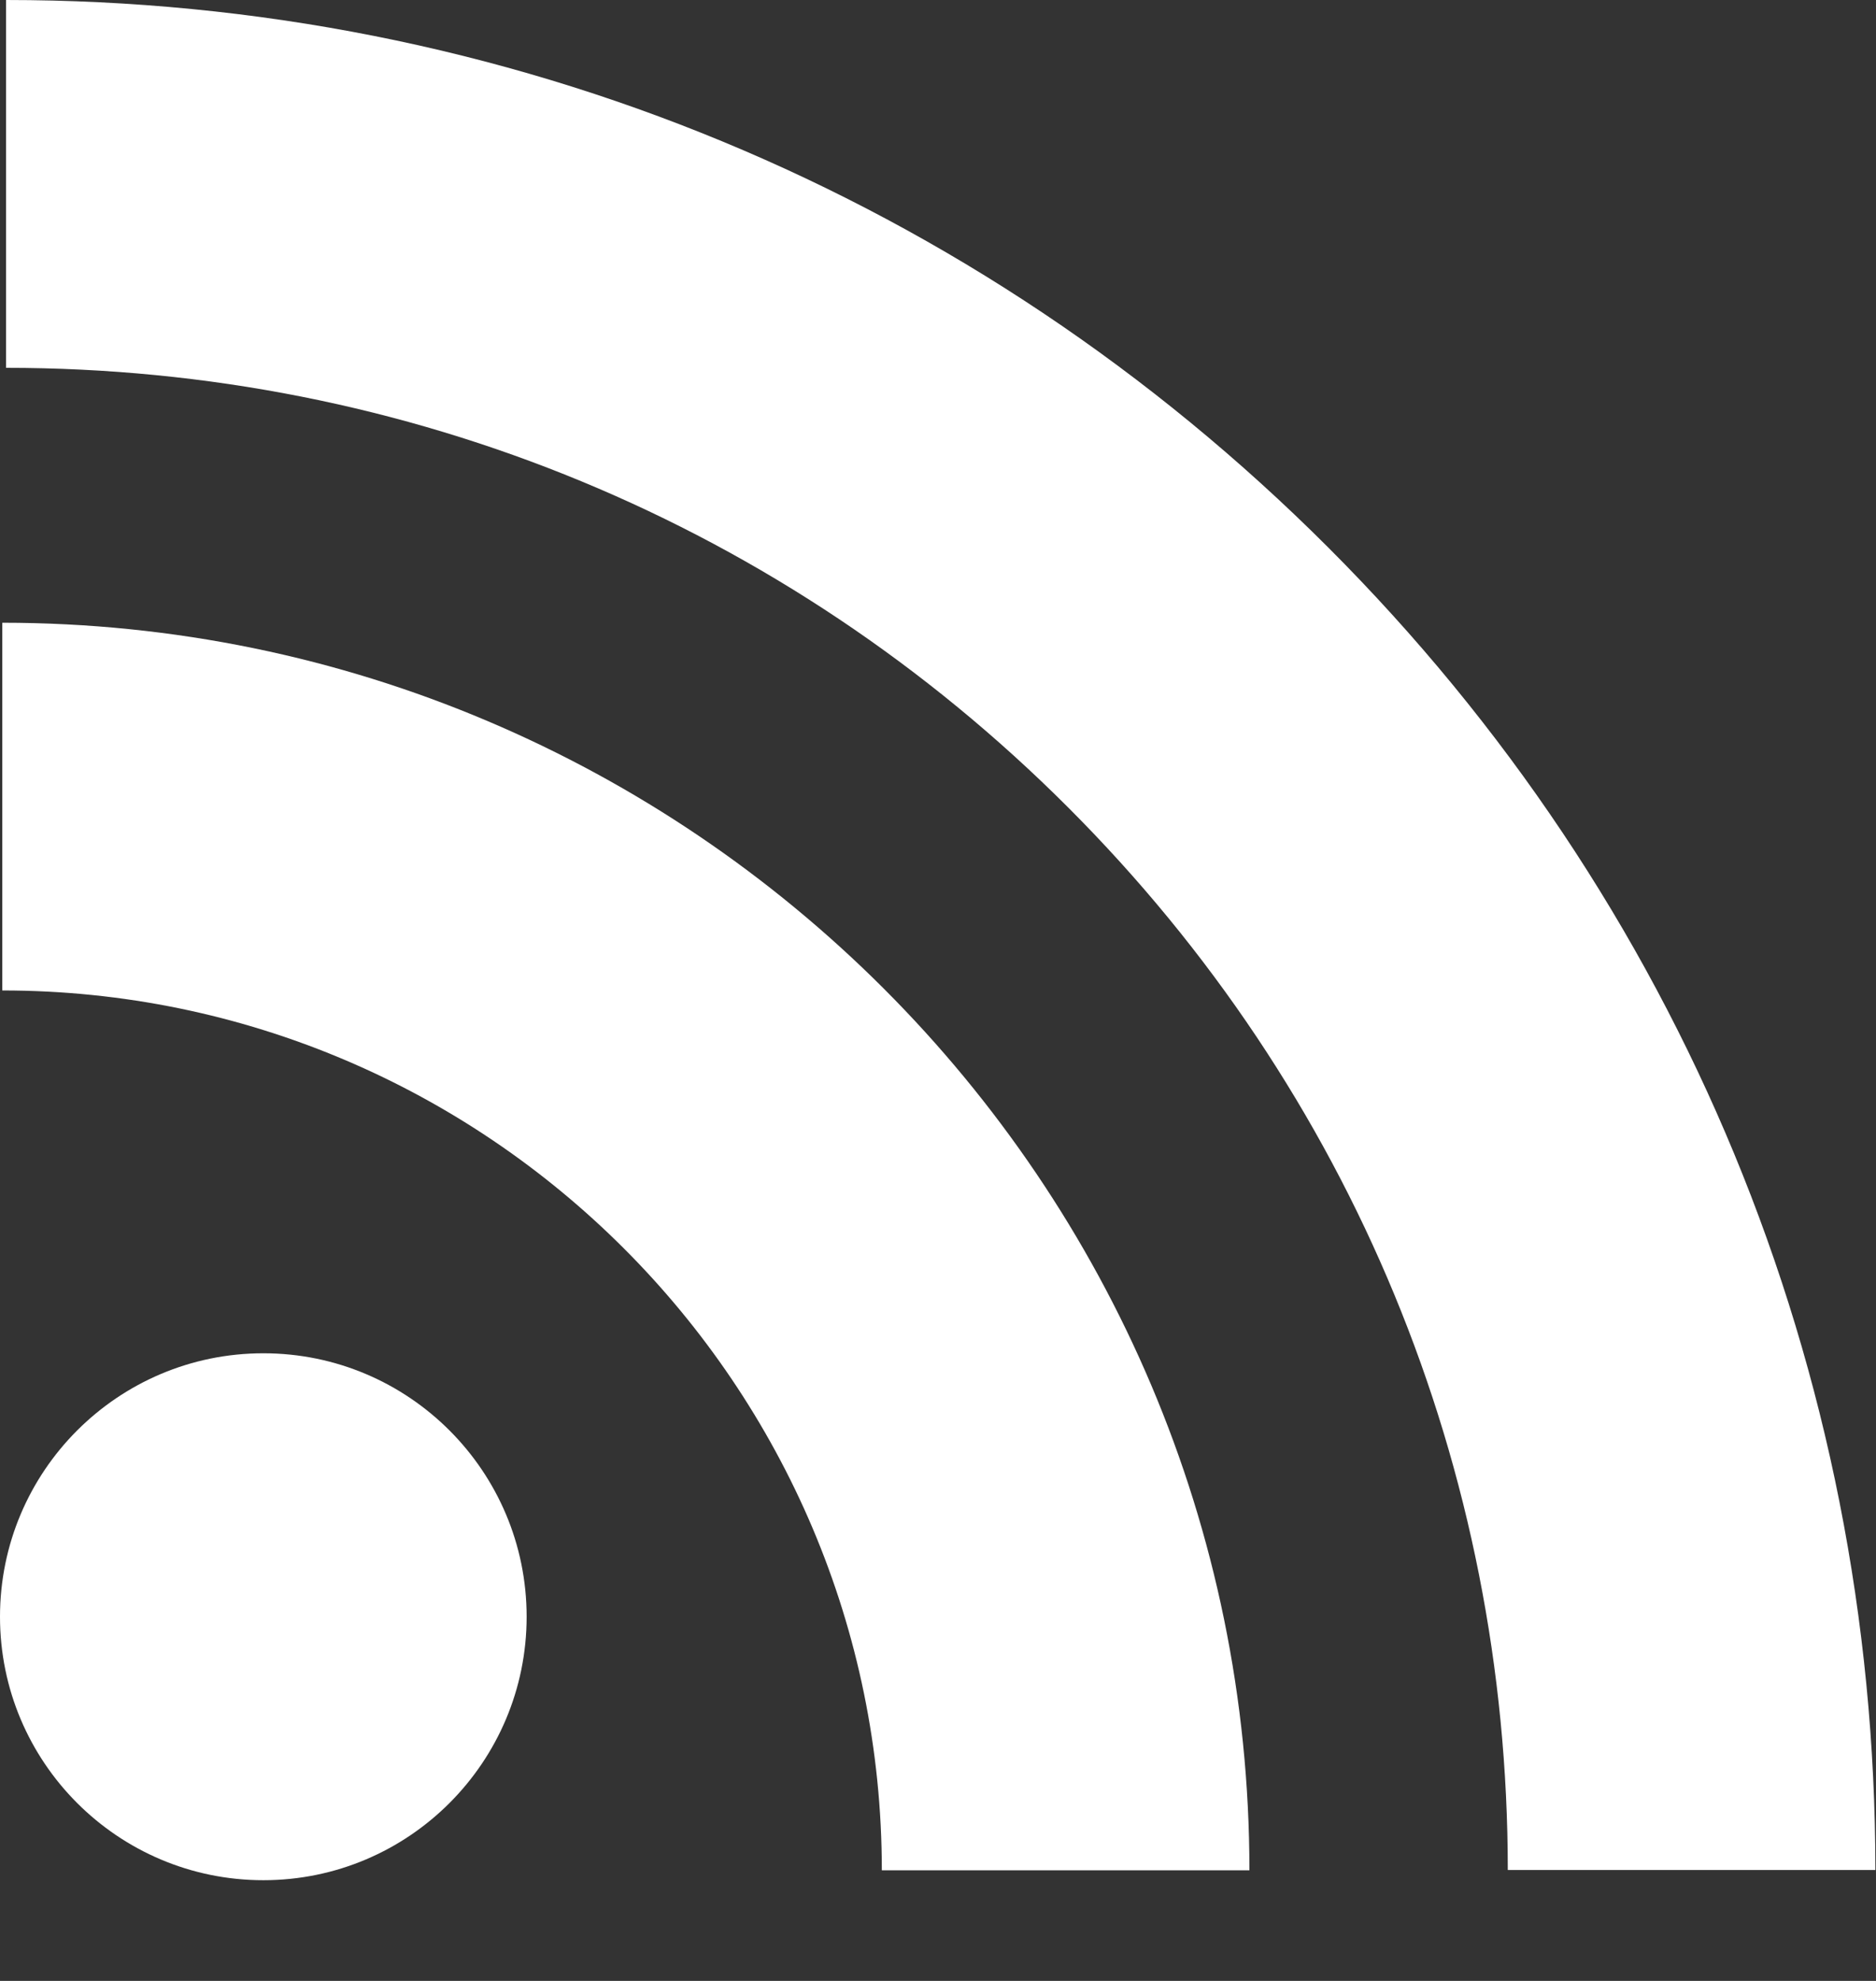
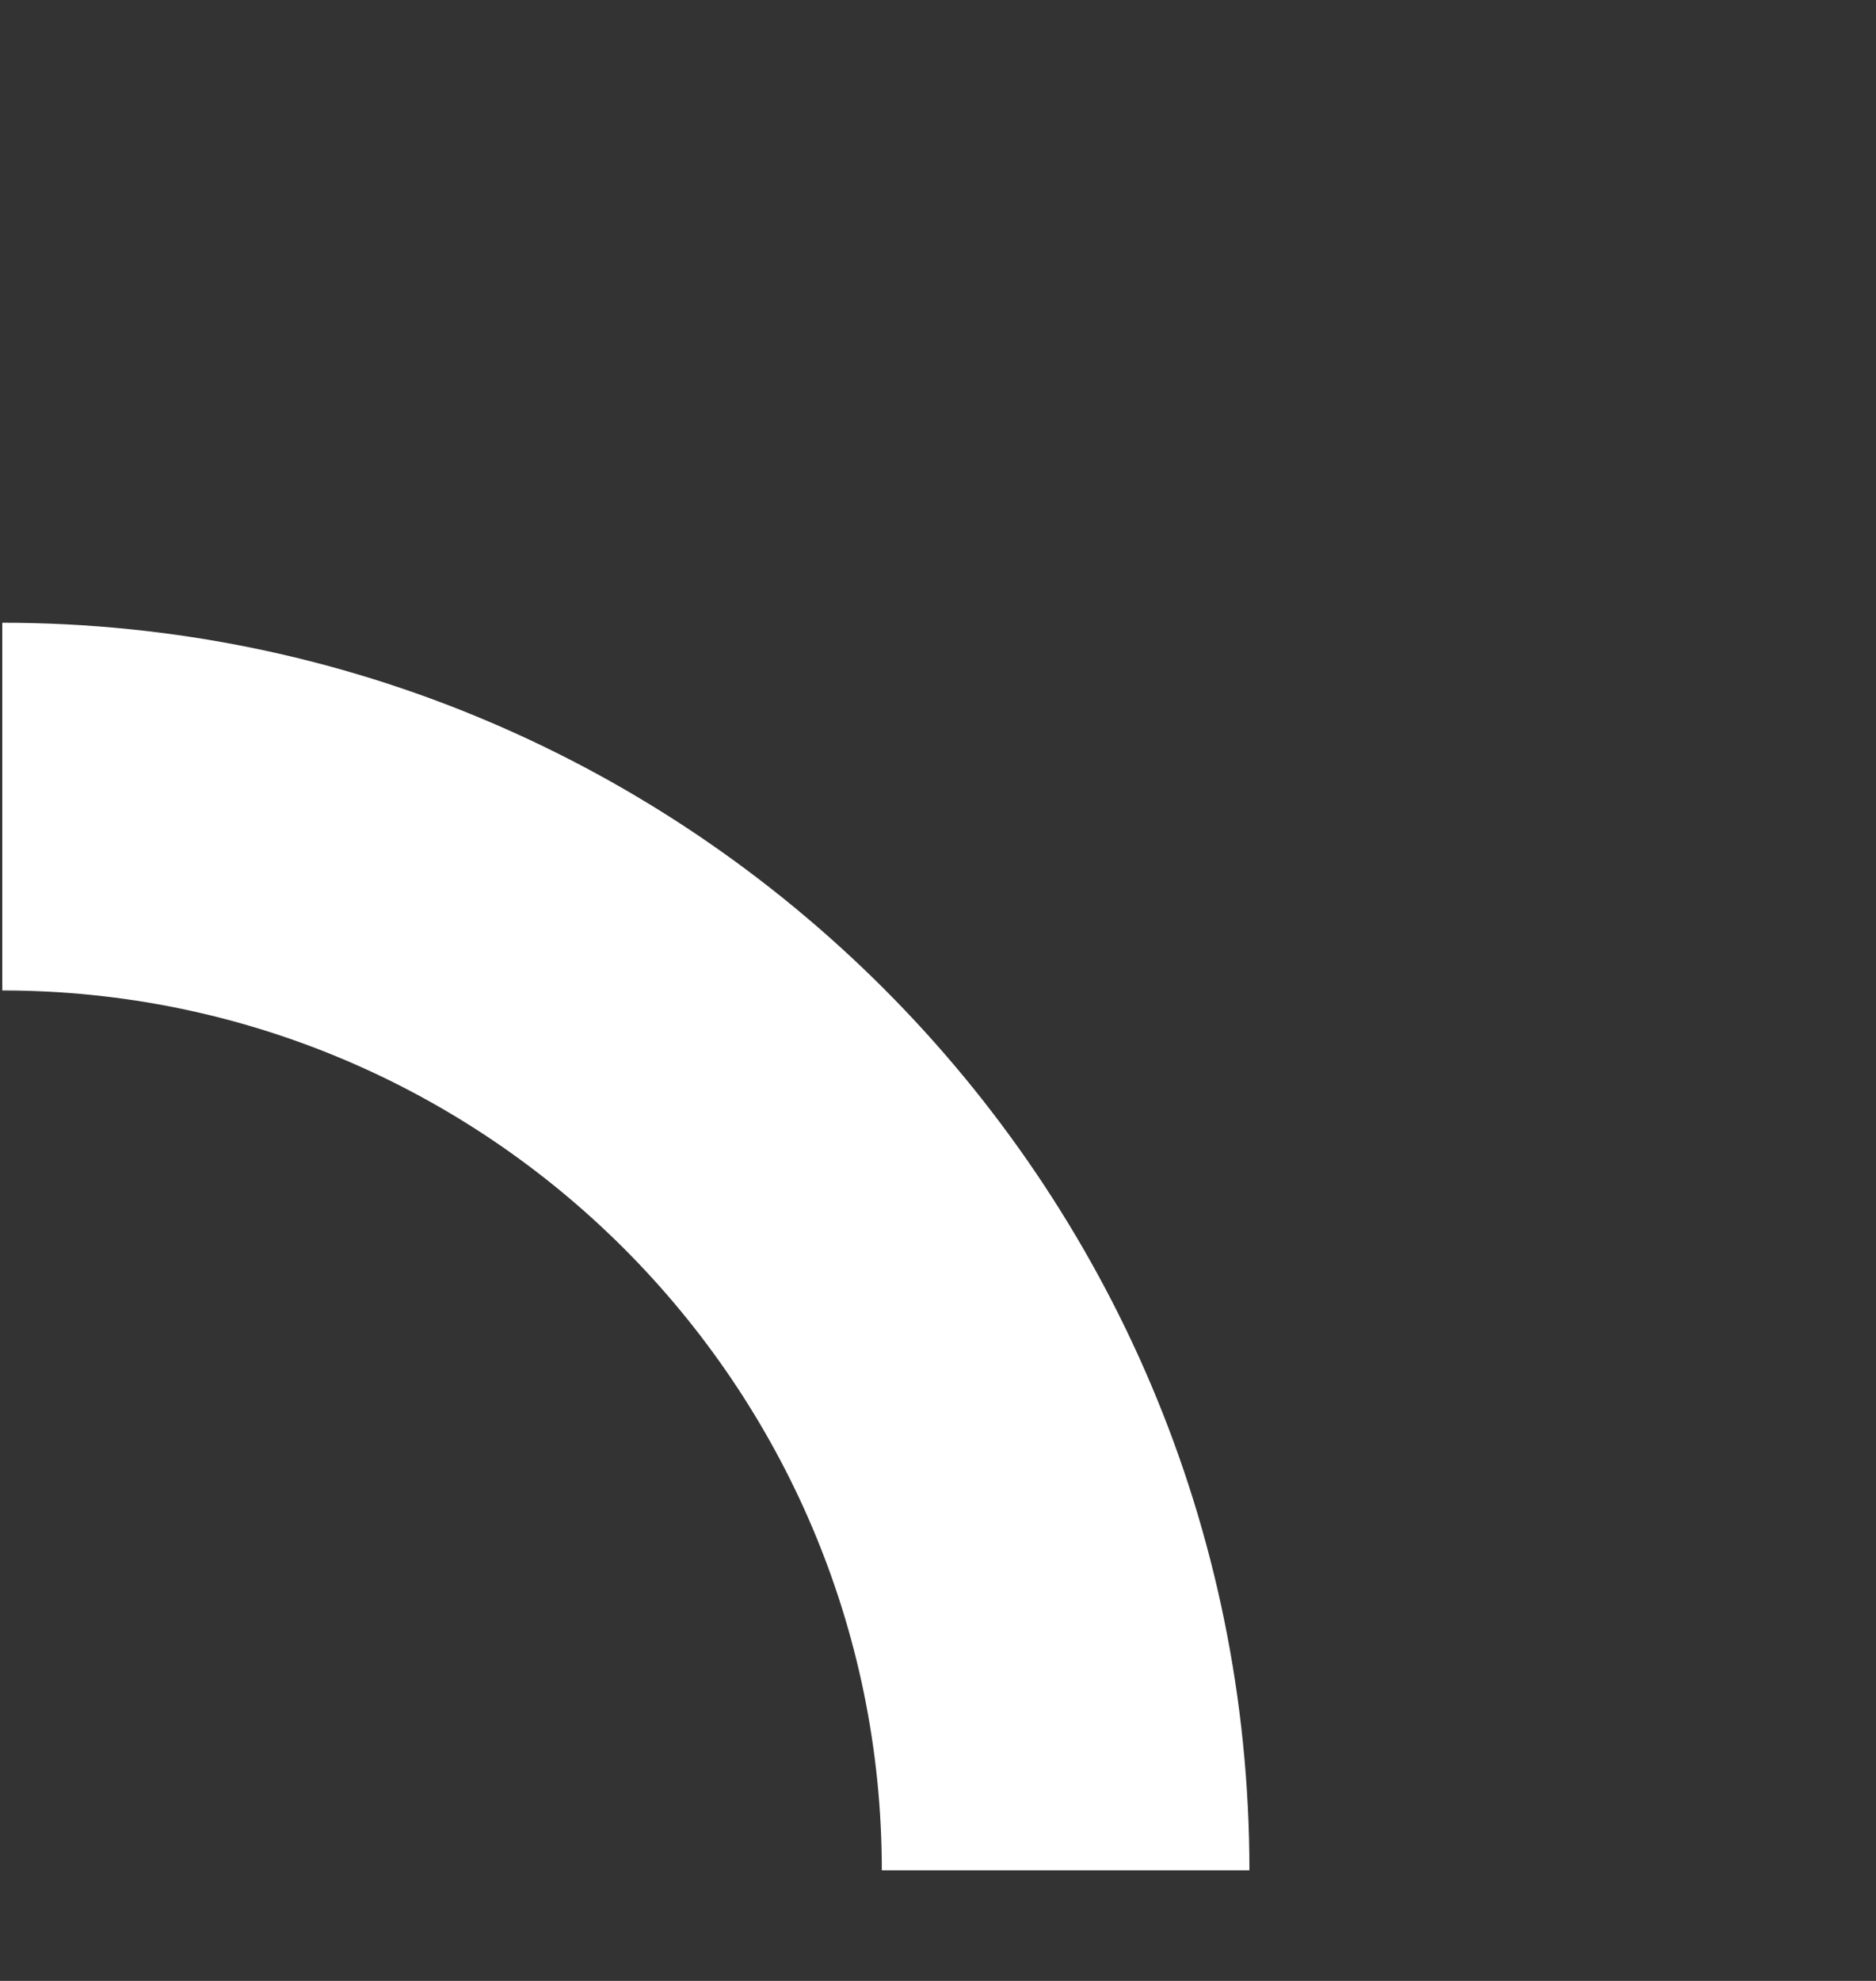
<svg xmlns="http://www.w3.org/2000/svg" width="18" height="19" viewBox="0 0 18 19" fill="none">
  <rect x="0" y="0" width="18" height="19" fill="#333333" stroke="none" />
  <g id="Group">
-     <path id="Vector" d="M12.744 5.251C9.358 1.865 4.853 0 0.058 0V3.528C3.91 3.528 7.53 5.025 10.249 7.745C12.969 10.465 14.467 14.084 14.467 17.936H17.994C17.994 13.142 16.13 8.636 12.744 5.251Z" fill="white" />
    <path id="Vector_2" d="M0.022 5.973V9.5C4.675 9.5 8.461 13.286 8.461 17.939H11.988C11.988 11.341 6.62 5.973 0.022 5.973Z" fill="white" />
-     <path id="Vector_3" d="M2.527 18.034C3.922 18.034 5.053 16.902 5.053 15.507C5.053 14.112 3.922 12.98 2.527 12.98C1.131 12.98 0 14.112 0 15.507C0 16.902 1.131 18.034 2.527 18.034Z" fill="white" />
  </g>
</svg>